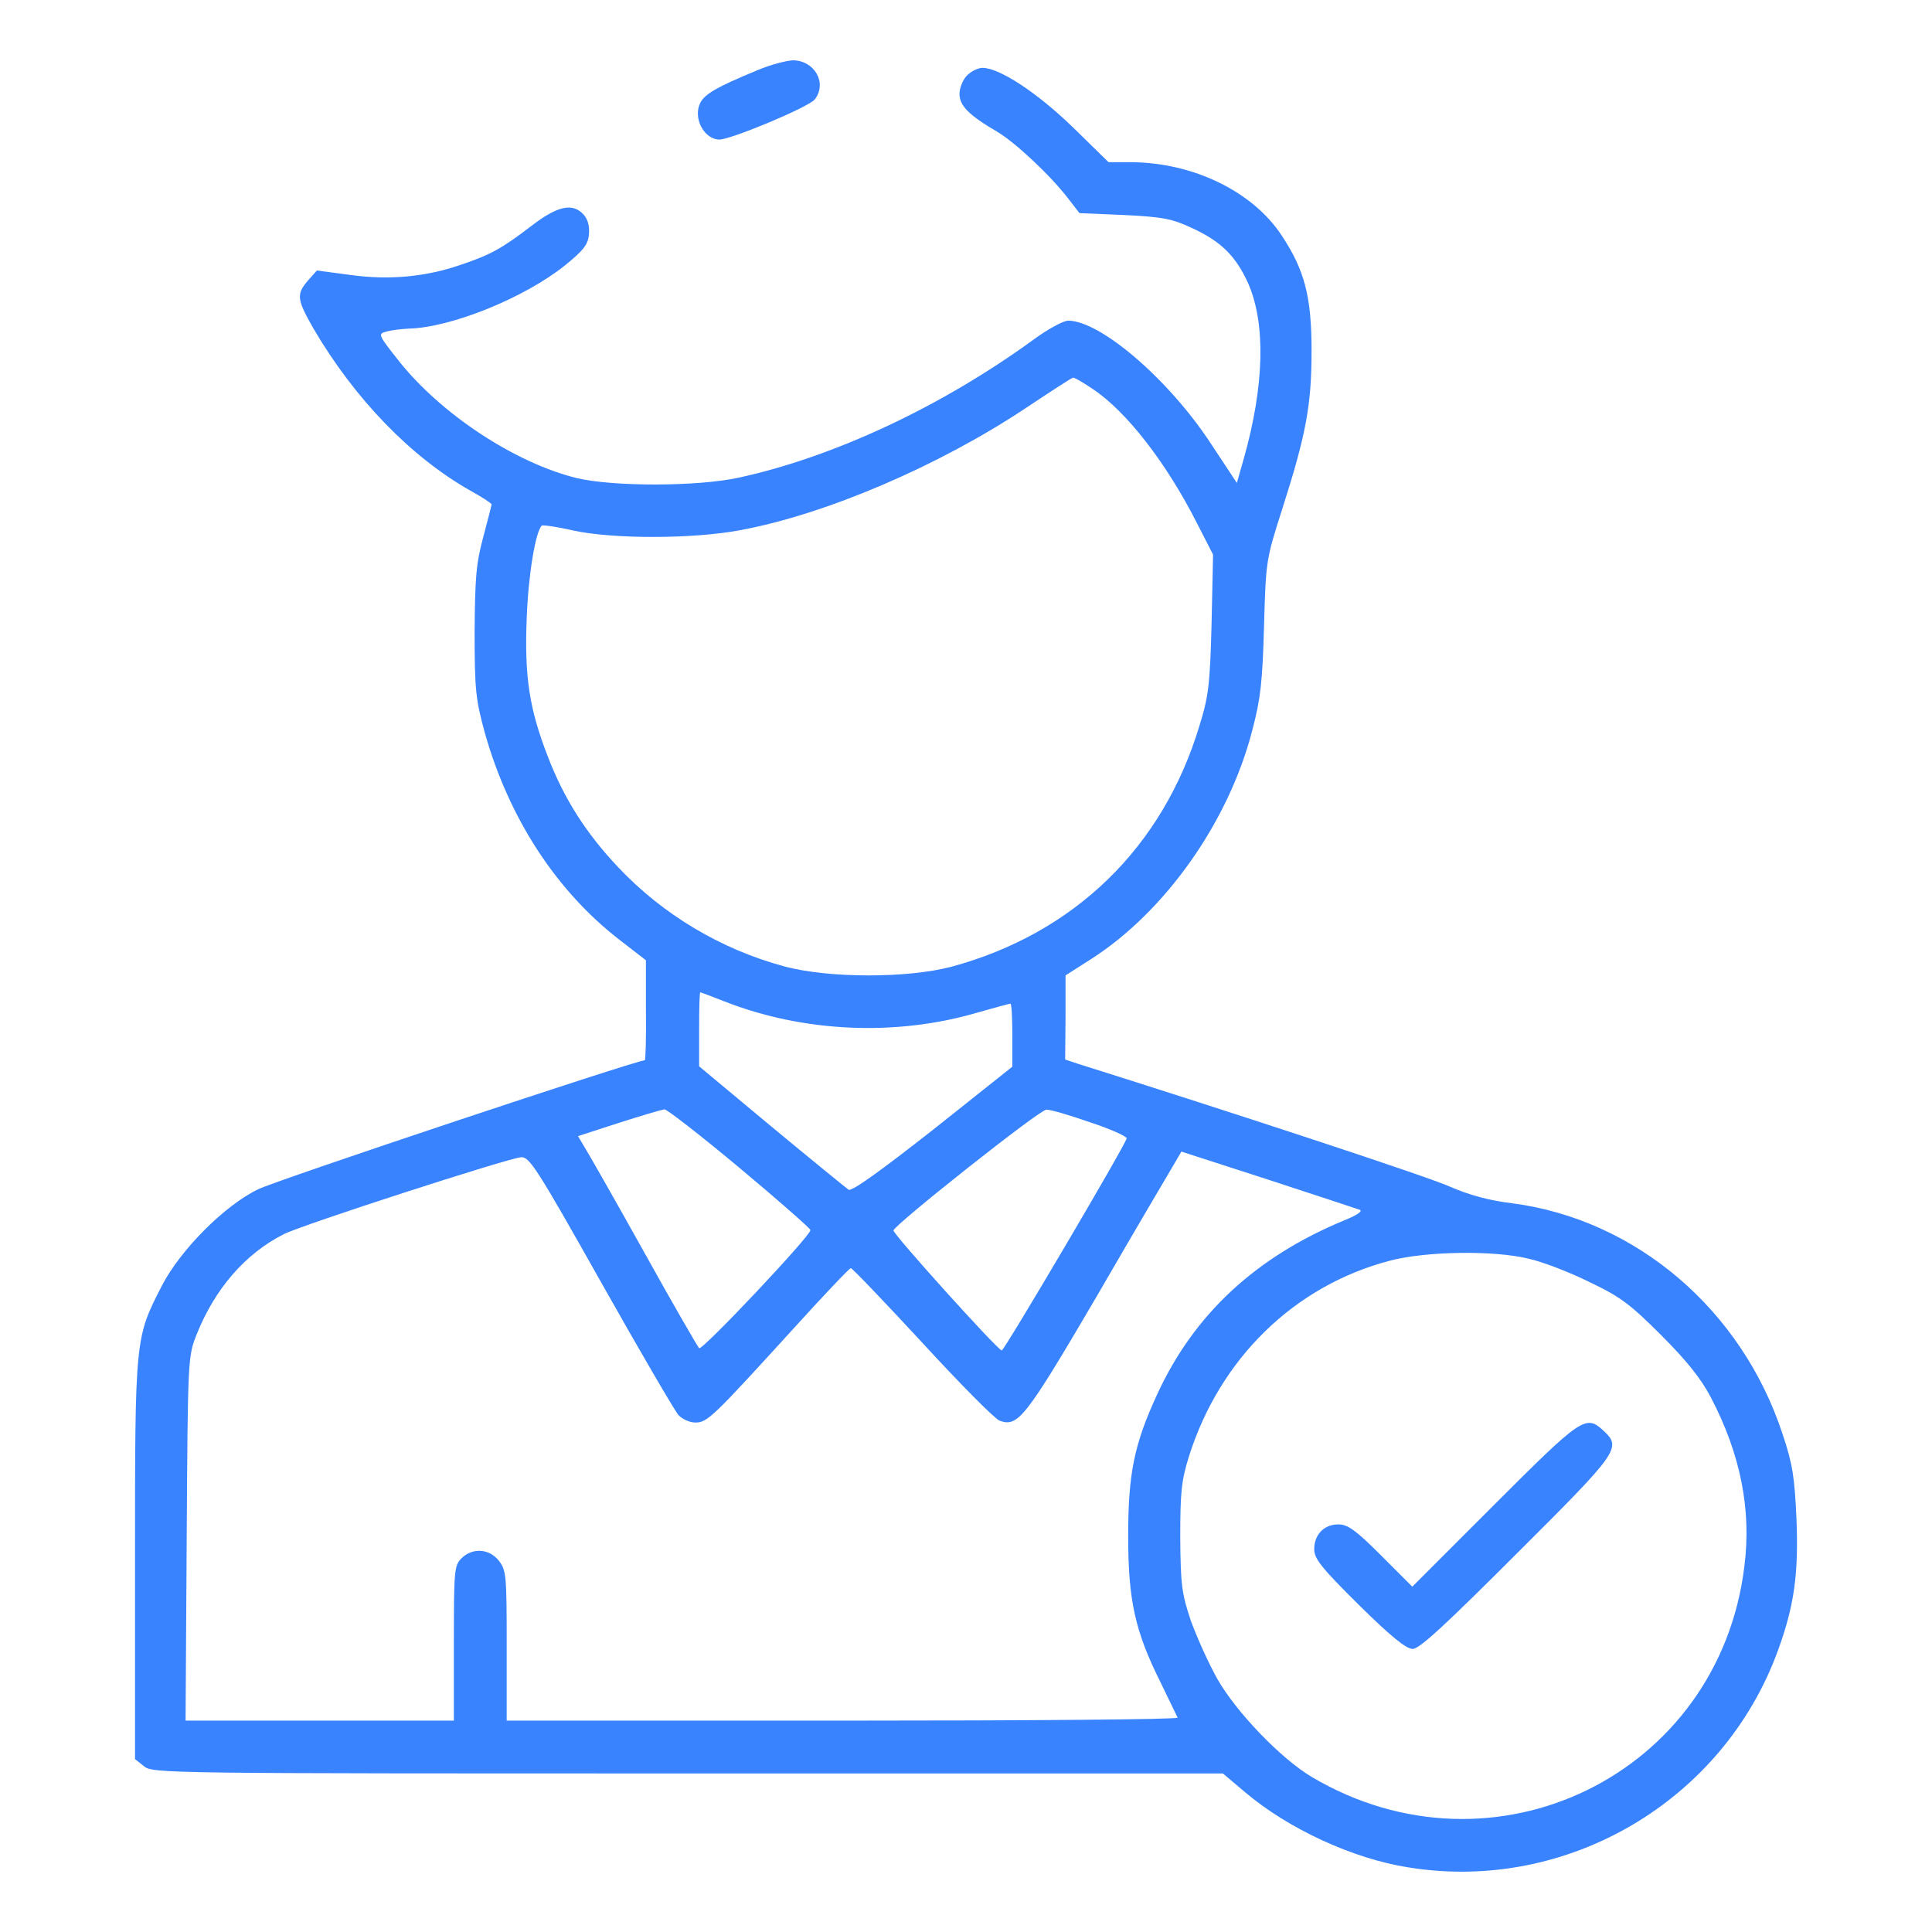
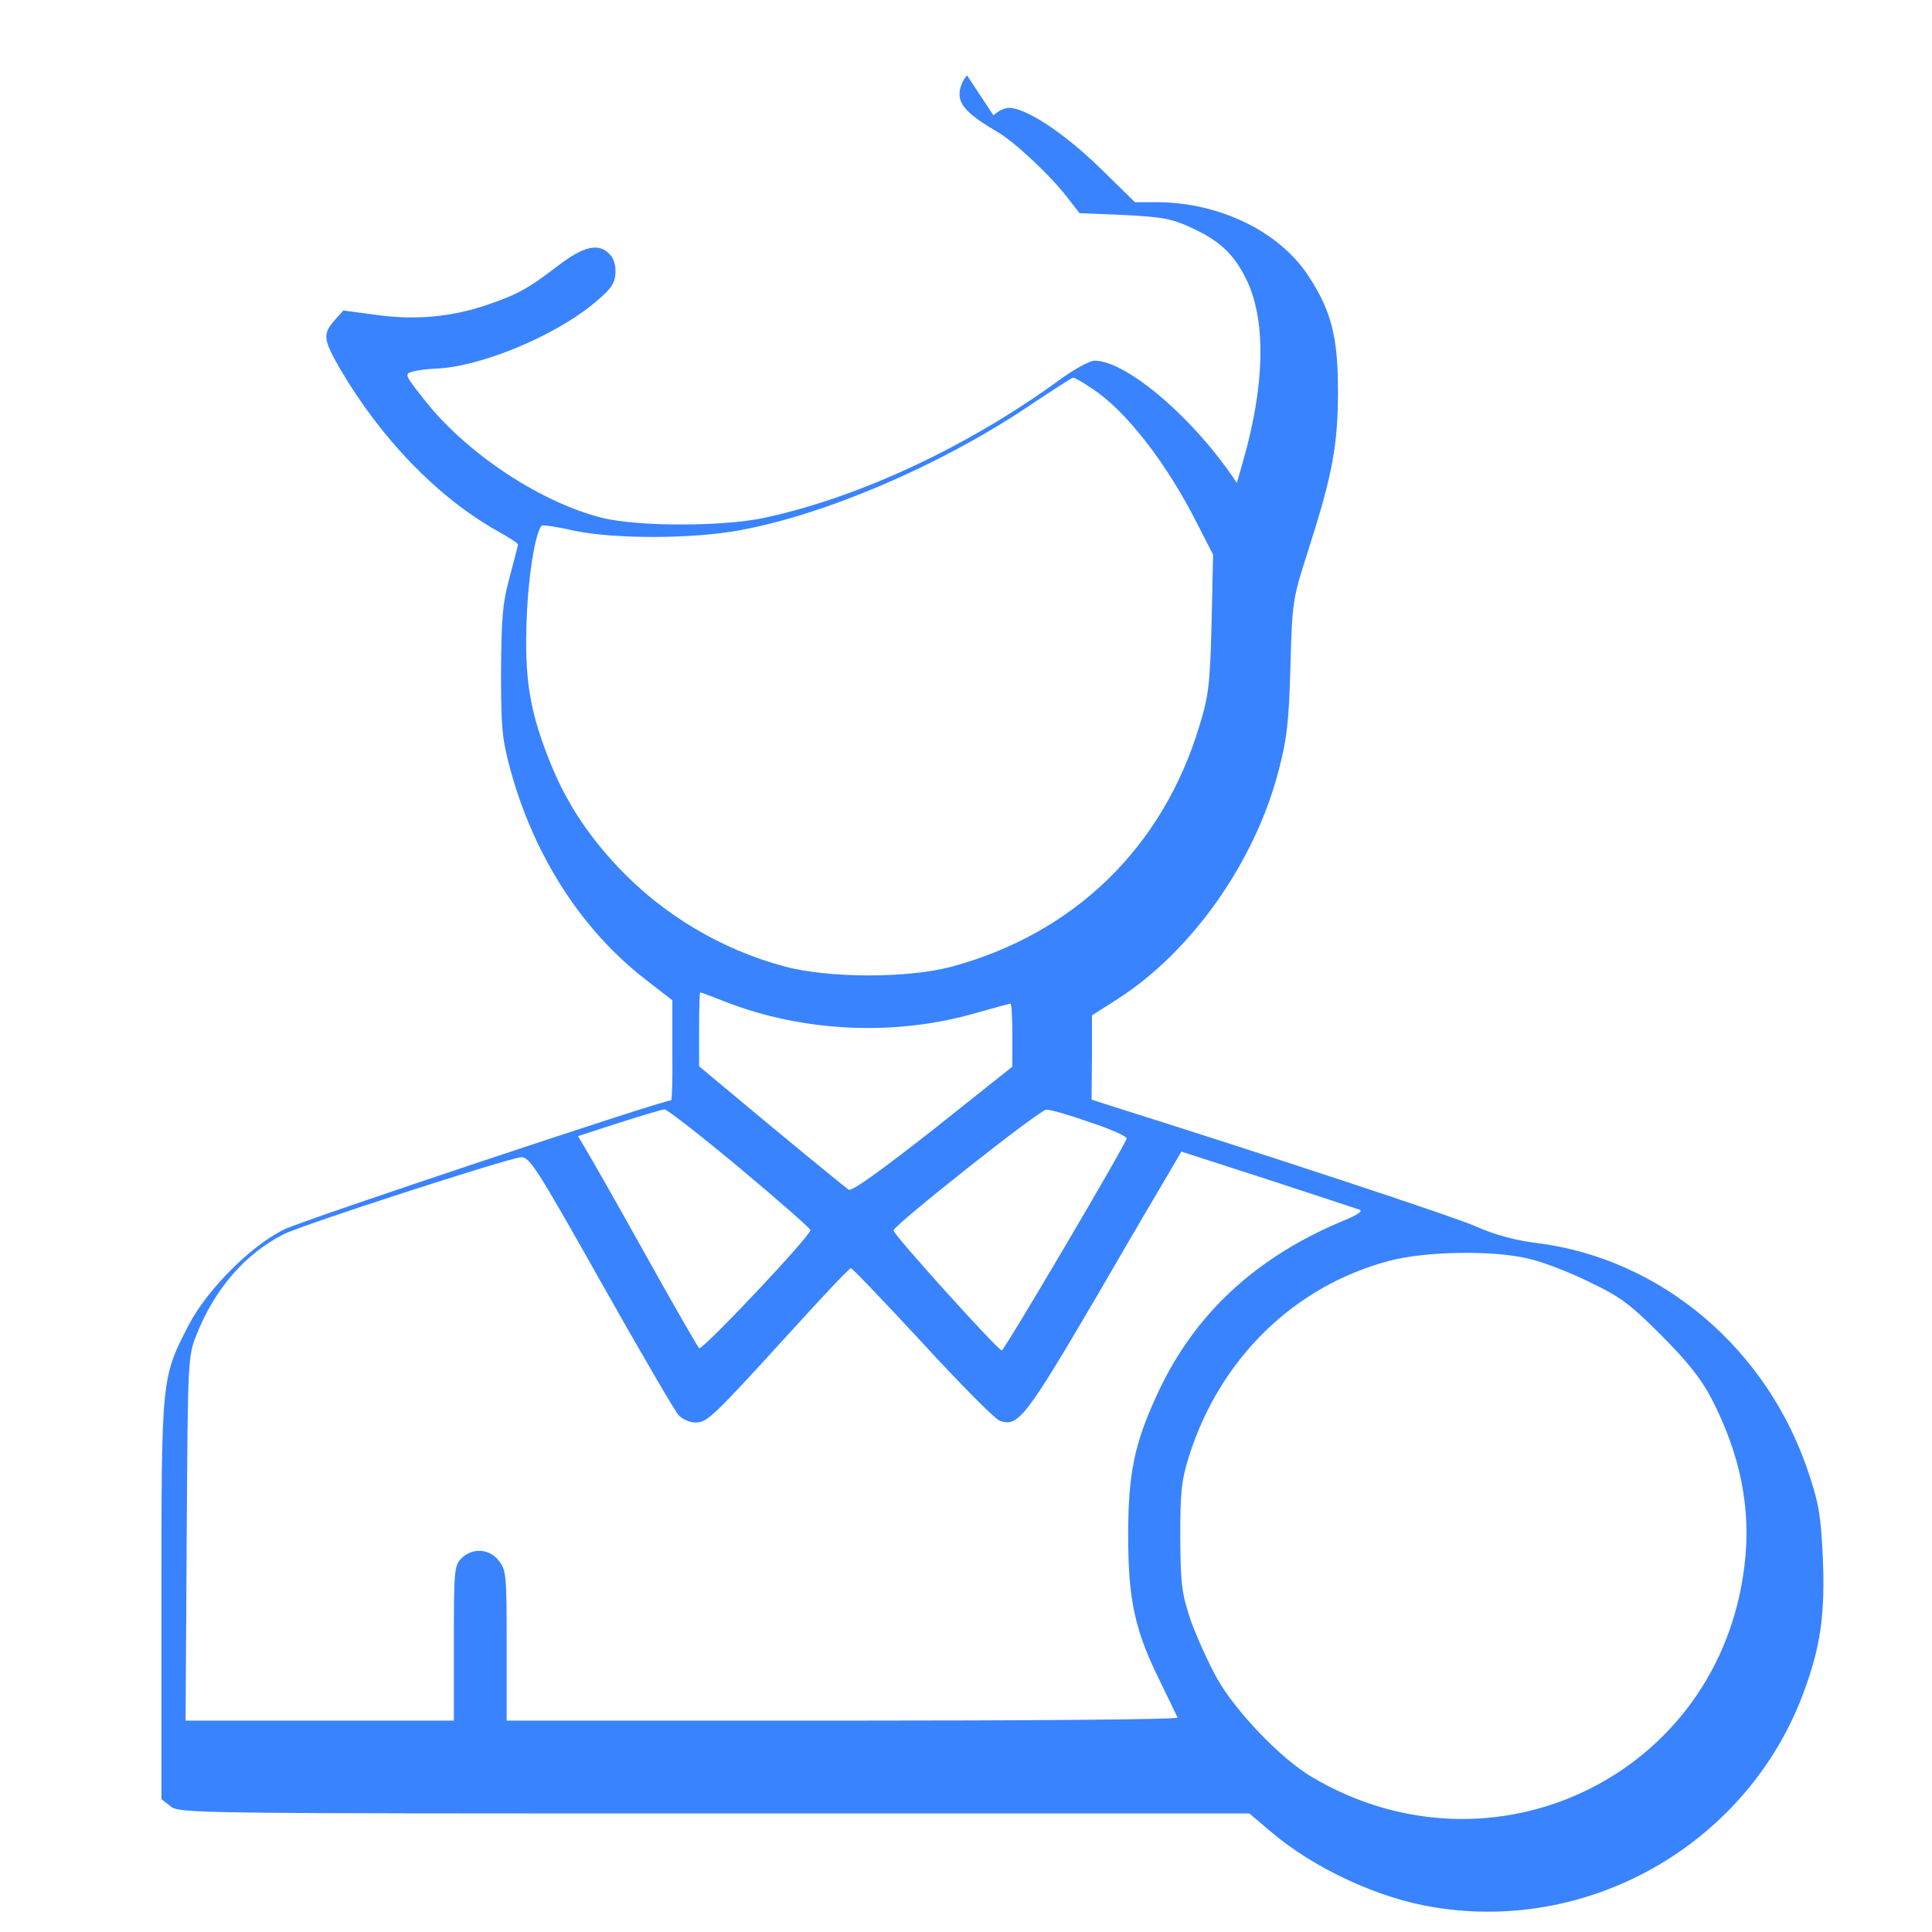
<svg xmlns="http://www.w3.org/2000/svg" height="512pt" version="1.1" viewBox="0,0,256,256" width="512pt">
  <g fill="#3983ff" fill-rule="nonzero" font-family="none" font-size="none" font-weight="none" stroke="none" stroke-dasharray="" stroke-dashoffset="0" stroke-linecap="butt" stroke-linejoin="miter" stroke-miterlimit="10" stroke-width="1" style="mix-blend-mode: normal" text-anchor="none">
    <g transform="translate(0.139,-1.008) scale(0.5,0.5)">
      <g transform="translate(0,512) scale(0.1,-0.1)">
-         <path d="M2005,4914c-109,-45 -142,-64 -153,-89c-18,-40 12,-95 52,-95c33,1 239,87 253,107c33,44 -2,103 -59,103c-18,-1 -60,-12 -93,-26z" />
-         <path d="M2560,4900c-11,-11 -20,-33 -20,-49c0,-31 24,-56 101,-101c47,-28 140,-115 186,-175l31,-40l119,-5c101,-5 127,-10 178,-34c77,-35 117,-74 150,-147c47,-107 43,-272 -12,-466l-18,-63l-70,106c-112,170 -292,324 -377,324c-13,0 -55,-23 -93,-51c-242,-176 -527,-310 -780,-365c-110,-24 -334,-24 -430,-1c-162,40 -357,168 -469,308c-57,72 -58,74 -35,80c13,4 40,7 60,8c113,3 307,82 414,168c48,39 61,55 63,82c2,21 -3,40 -14,52c-29,32 -69,24 -140,-31c-76,-58 -106,-75 -183,-101c-94,-33 -192,-42 -294,-28l-90,12l-24,-27c-31,-36 -29,-50 15,-127c109,-186 258,-340 415,-429c31,-17 57,-34 57,-37c0,-2 -10,-41 -22,-86c-19,-70 -22,-108 -23,-252c0,-154 3,-179 27,-267c63,-224 188,-418 356,-548l71,-55v-132c1,-73 -1,-133 -3,-133c-23,0 -977,-318 -1025,-342c-89,-43 -205,-160 -254,-254c-72,-140 -72,-137 -72,-727v-529l24,-19c23,-19 60,-19 1441,-19h1418l58,-49c114,-97 286,-177 434,-200c420,-68 834,176 979,575c43,118 55,202 49,350c-5,109 -10,144 -37,224c-108,329 -388,568 -716,611c-60,7 -115,22 -165,44c-57,26 -580,198 -987,326l-33,11l1,111v112l69,44c196,126 364,364 426,606c22,83 27,129 31,275c5,173 5,176 48,310c63,197 78,275 78,420c0,143 -18,214 -80,307c-77,116 -234,192 -398,193h-60l-95,93c-94,91 -194,157 -239,157c-12,0 -30,-9 -41,-20zM2893,4069c89,-59 195,-195 277,-357l42,-82l-4,-183c-4,-160 -8,-193 -32,-270c-97,-323 -332,-551 -657,-639c-117,-31 -326,-31 -444,1c-167,45 -321,137 -439,262c-86,91 -144,182 -187,294c-49,126 -62,211 -56,365c4,114 23,230 40,247c3,2 40,-3 83,-13c106,-23 317,-23 444,1c226,42 525,170 755,323c66,44 123,81 126,81c3,1 27,-13 52,-30zM1917,2446c209,-82 454,-93 669,-30c46,13 86,24 89,24c3,0 5,-37 5,-83v-84l-210,-167c-139,-109 -215,-164 -224,-159c-7,5 -99,80 -204,167l-192,160v98c0,54 1,98 3,98c2,0 31,-11 64,-24zM1958,2004c103,-86 187,-160 187,-164c0,-16 -288,-321 -295,-313c-4,4 -70,118 -145,253c-75,135 -146,259 -157,277l-19,32l108,35c59,19 114,35 121,36c7,0 97,-70 200,-156zM2885,2126c55,-18 99,-38 98,-43c-4,-19 -325,-563 -331,-562c-11,1 -287,307 -287,318c0,13 387,320 405,320c9,1 61,-14 115,-33zM3600,1894c10,-3 -5,-14 -40,-28c-234,-97 -398,-248 -496,-461c-61,-132 -77,-210 -77,-375c0,-171 18,-253 86,-389c23,-48 43,-89 45,-93c2,-5 -397,-8 -887,-8h-891v199c0,185 -1,200 -21,225c-25,32 -70,35 -99,6c-19,-19 -20,-33 -20,-225v-205h-356h-355l3,483c3,480 3,482 27,542c48,120 129,213 230,264c46,24 596,202 629,204c22,2 42,-29 212,-331c103,-183 196,-342 205,-352c10,-11 30,-20 45,-20c32,0 46,14 261,250c79,87 147,159 151,159c3,1 88,-88 188,-196c100,-109 192,-202 206,-208c49,-18 68,6 258,330c99,171 191,327 203,347l21,36l229,-74c125,-41 235,-77 243,-80zM4049,1764c36,-8 109,-36 161,-62c82,-39 108,-59 190,-141c69,-69 106,-116 132,-166c78,-150 107,-296 88,-446c-67,-553 -665,-844 -1147,-558c-82,49 -200,172 -250,260c-23,41 -54,110 -70,154c-24,72 -27,94 -28,220c0,120 3,151 23,215c82,260 280,453 533,519c95,25 275,28 368,5z" />
-         <path d="M3958,1113l-218,-218l-83,83c-67,67 -88,82 -113,82c-38,0 -64,-27 -64,-66c0,-25 20,-50 118,-147c85,-84 126,-117 143,-117c18,0 87,64 276,253c271,270 278,280 230,325c-47,44 -58,36 -289,-195z" />
+         <path d="M2560,4900c-11,-11 -20,-33 -20,-49c0,-31 24,-56 101,-101c47,-28 140,-115 186,-175l31,-40l119,-5c101,-5 127,-10 178,-34c77,-35 117,-74 150,-147c47,-107 43,-272 -12,-466l-18,-63c-112,170 -292,324 -377,324c-13,0 -55,-23 -93,-51c-242,-176 -527,-310 -780,-365c-110,-24 -334,-24 -430,-1c-162,40 -357,168 -469,308c-57,72 -58,74 -35,80c13,4 40,7 60,8c113,3 307,82 414,168c48,39 61,55 63,82c2,21 -3,40 -14,52c-29,32 -69,24 -140,-31c-76,-58 -106,-75 -183,-101c-94,-33 -192,-42 -294,-28l-90,12l-24,-27c-31,-36 -29,-50 15,-127c109,-186 258,-340 415,-429c31,-17 57,-34 57,-37c0,-2 -10,-41 -22,-86c-19,-70 -22,-108 -23,-252c0,-154 3,-179 27,-267c63,-224 188,-418 356,-548l71,-55v-132c1,-73 -1,-133 -3,-133c-23,0 -977,-318 -1025,-342c-89,-43 -205,-160 -254,-254c-72,-140 -72,-137 -72,-727v-529l24,-19c23,-19 60,-19 1441,-19h1418l58,-49c114,-97 286,-177 434,-200c420,-68 834,176 979,575c43,118 55,202 49,350c-5,109 -10,144 -37,224c-108,329 -388,568 -716,611c-60,7 -115,22 -165,44c-57,26 -580,198 -987,326l-33,11l1,111v112l69,44c196,126 364,364 426,606c22,83 27,129 31,275c5,173 5,176 48,310c63,197 78,275 78,420c0,143 -18,214 -80,307c-77,116 -234,192 -398,193h-60l-95,93c-94,91 -194,157 -239,157c-12,0 -30,-9 -41,-20zM2893,4069c89,-59 195,-195 277,-357l42,-82l-4,-183c-4,-160 -8,-193 -32,-270c-97,-323 -332,-551 -657,-639c-117,-31 -326,-31 -444,1c-167,45 -321,137 -439,262c-86,91 -144,182 -187,294c-49,126 -62,211 -56,365c4,114 23,230 40,247c3,2 40,-3 83,-13c106,-23 317,-23 444,1c226,42 525,170 755,323c66,44 123,81 126,81c3,1 27,-13 52,-30zM1917,2446c209,-82 454,-93 669,-30c46,13 86,24 89,24c3,0 5,-37 5,-83v-84l-210,-167c-139,-109 -215,-164 -224,-159c-7,5 -99,80 -204,167l-192,160v98c0,54 1,98 3,98c2,0 31,-11 64,-24zM1958,2004c103,-86 187,-160 187,-164c0,-16 -288,-321 -295,-313c-4,4 -70,118 -145,253c-75,135 -146,259 -157,277l-19,32l108,35c59,19 114,35 121,36c7,0 97,-70 200,-156zM2885,2126c55,-18 99,-38 98,-43c-4,-19 -325,-563 -331,-562c-11,1 -287,307 -287,318c0,13 387,320 405,320c9,1 61,-14 115,-33zM3600,1894c10,-3 -5,-14 -40,-28c-234,-97 -398,-248 -496,-461c-61,-132 -77,-210 -77,-375c0,-171 18,-253 86,-389c23,-48 43,-89 45,-93c2,-5 -397,-8 -887,-8h-891v199c0,185 -1,200 -21,225c-25,32 -70,35 -99,6c-19,-19 -20,-33 -20,-225v-205h-356h-355l3,483c3,480 3,482 27,542c48,120 129,213 230,264c46,24 596,202 629,204c22,2 42,-29 212,-331c103,-183 196,-342 205,-352c10,-11 30,-20 45,-20c32,0 46,14 261,250c79,87 147,159 151,159c3,1 88,-88 188,-196c100,-109 192,-202 206,-208c49,-18 68,6 258,330c99,171 191,327 203,347l21,36l229,-74c125,-41 235,-77 243,-80zM4049,1764c36,-8 109,-36 161,-62c82,-39 108,-59 190,-141c69,-69 106,-116 132,-166c78,-150 107,-296 88,-446c-67,-553 -665,-844 -1147,-558c-82,49 -200,172 -250,260c-23,41 -54,110 -70,154c-24,72 -27,94 -28,220c0,120 3,151 23,215c82,260 280,453 533,519c95,25 275,28 368,5z" />
      </g>
    </g>
  </g>
</svg>